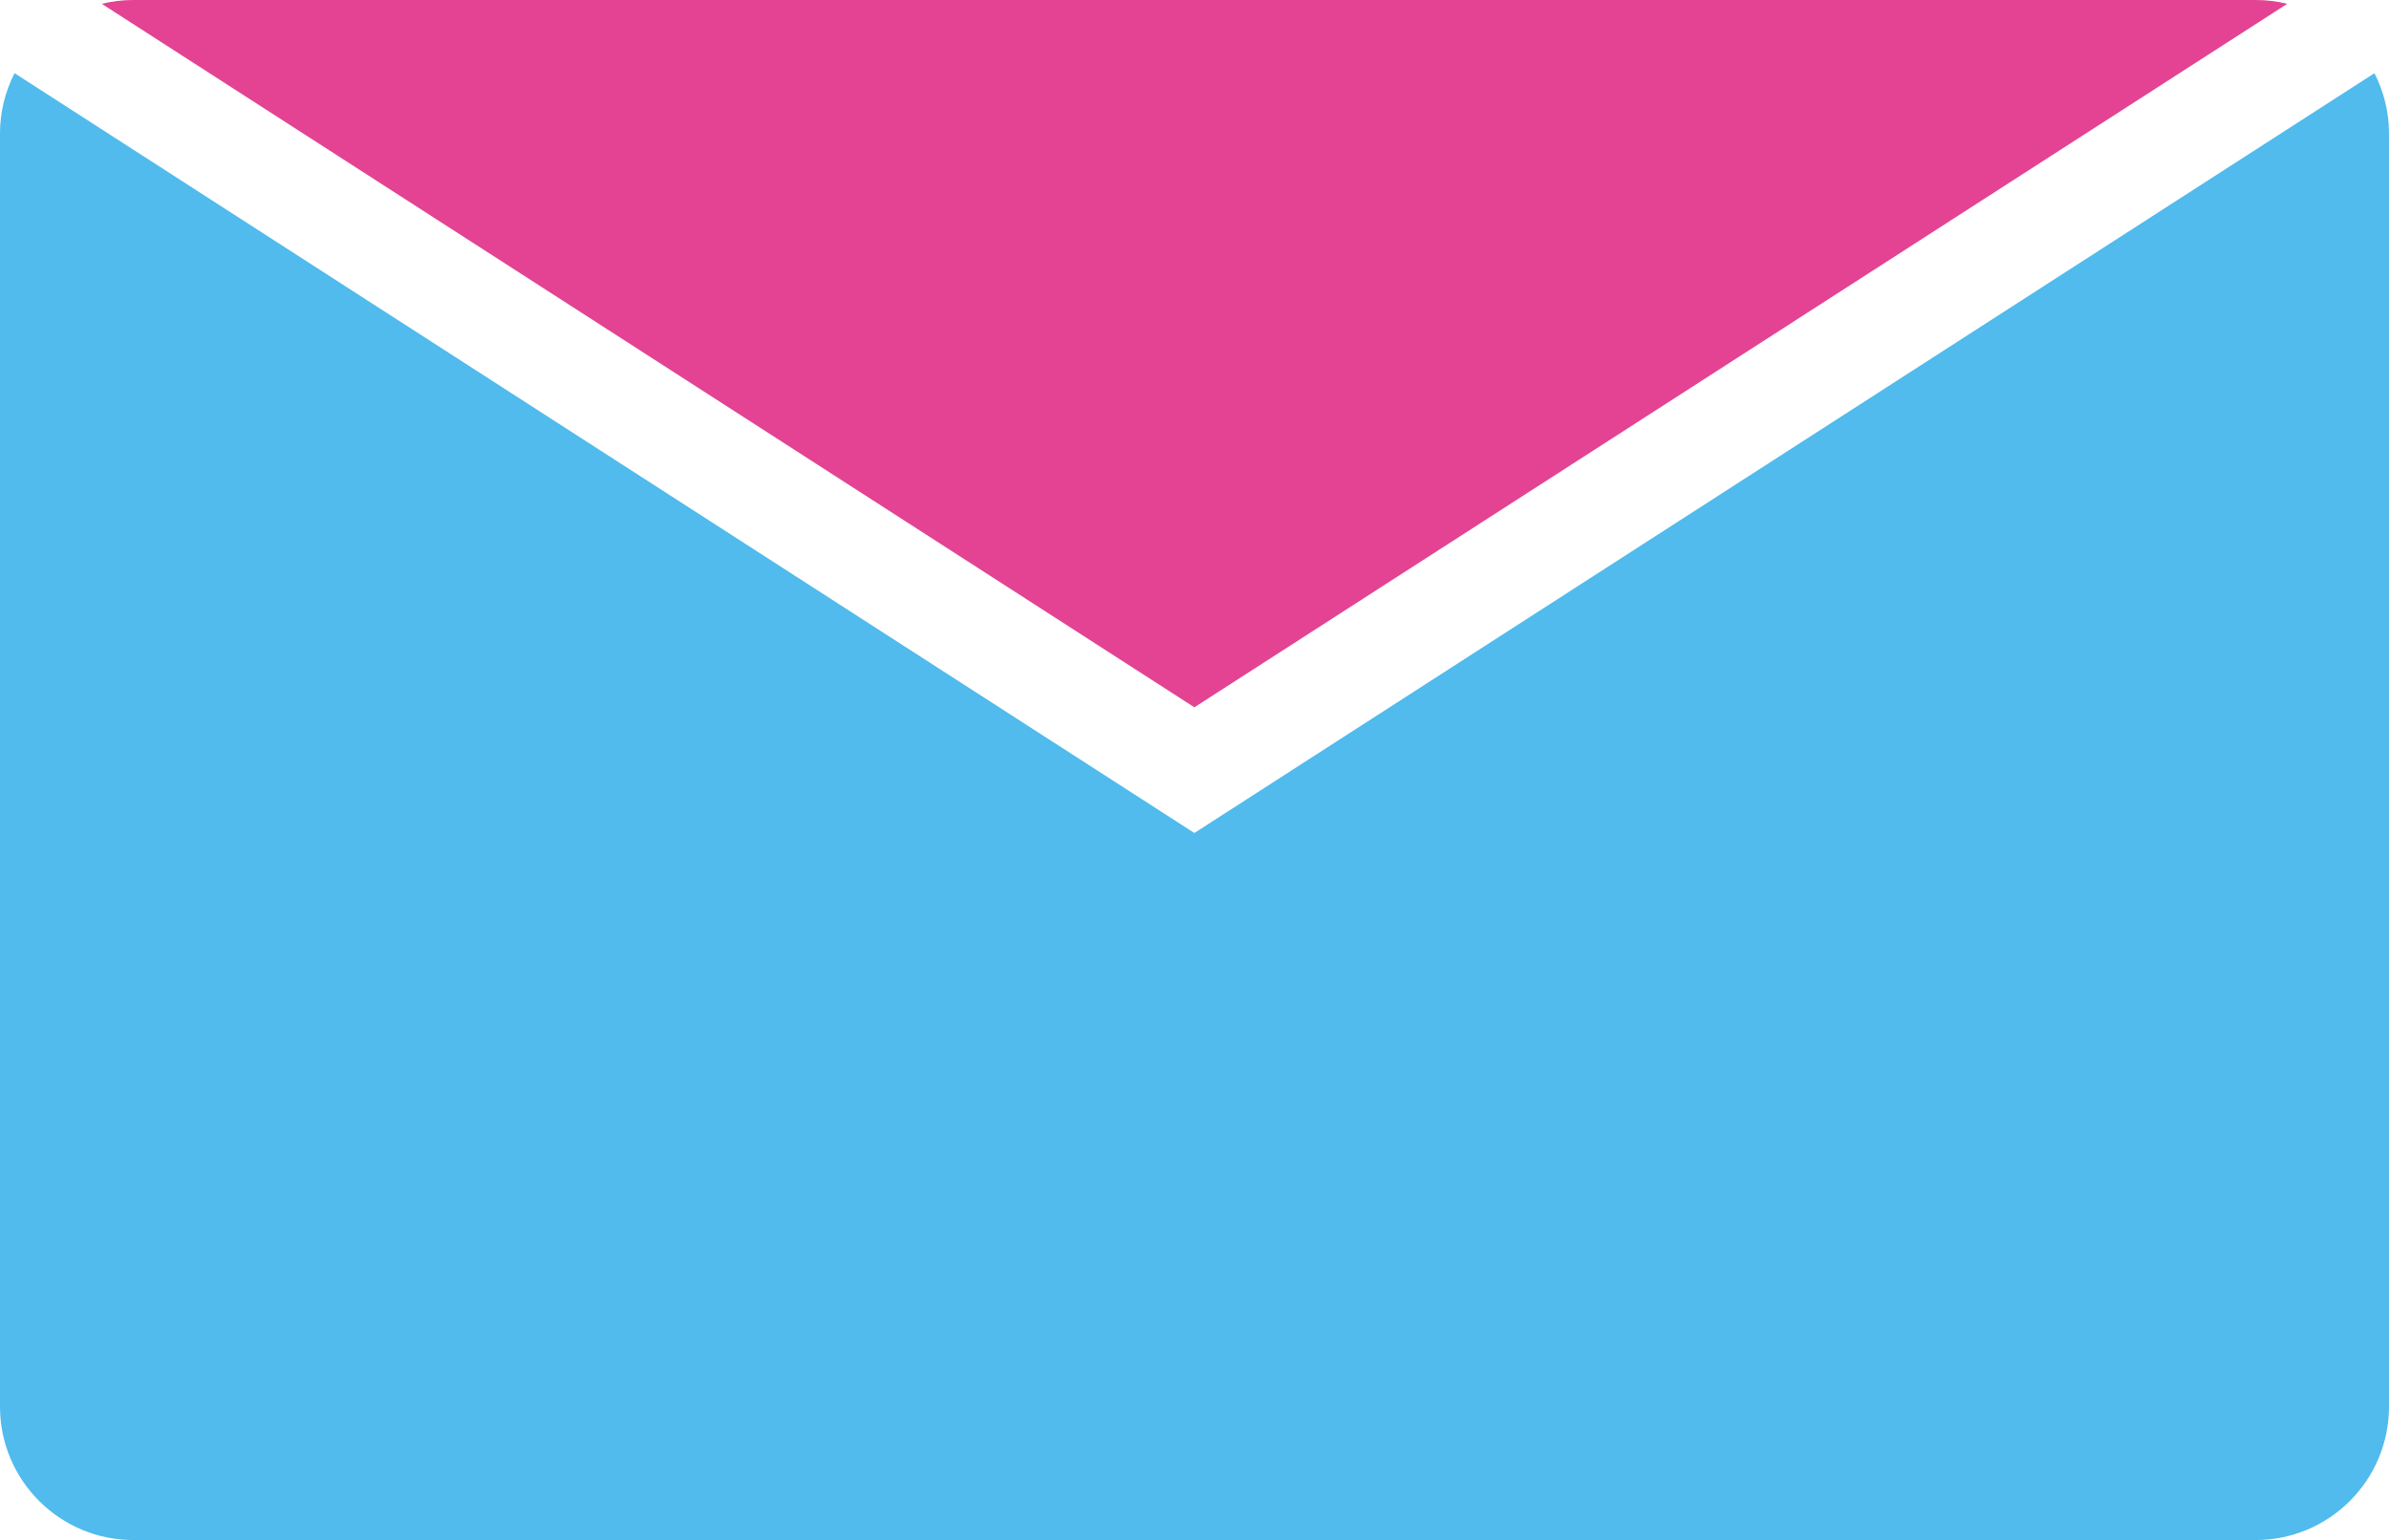
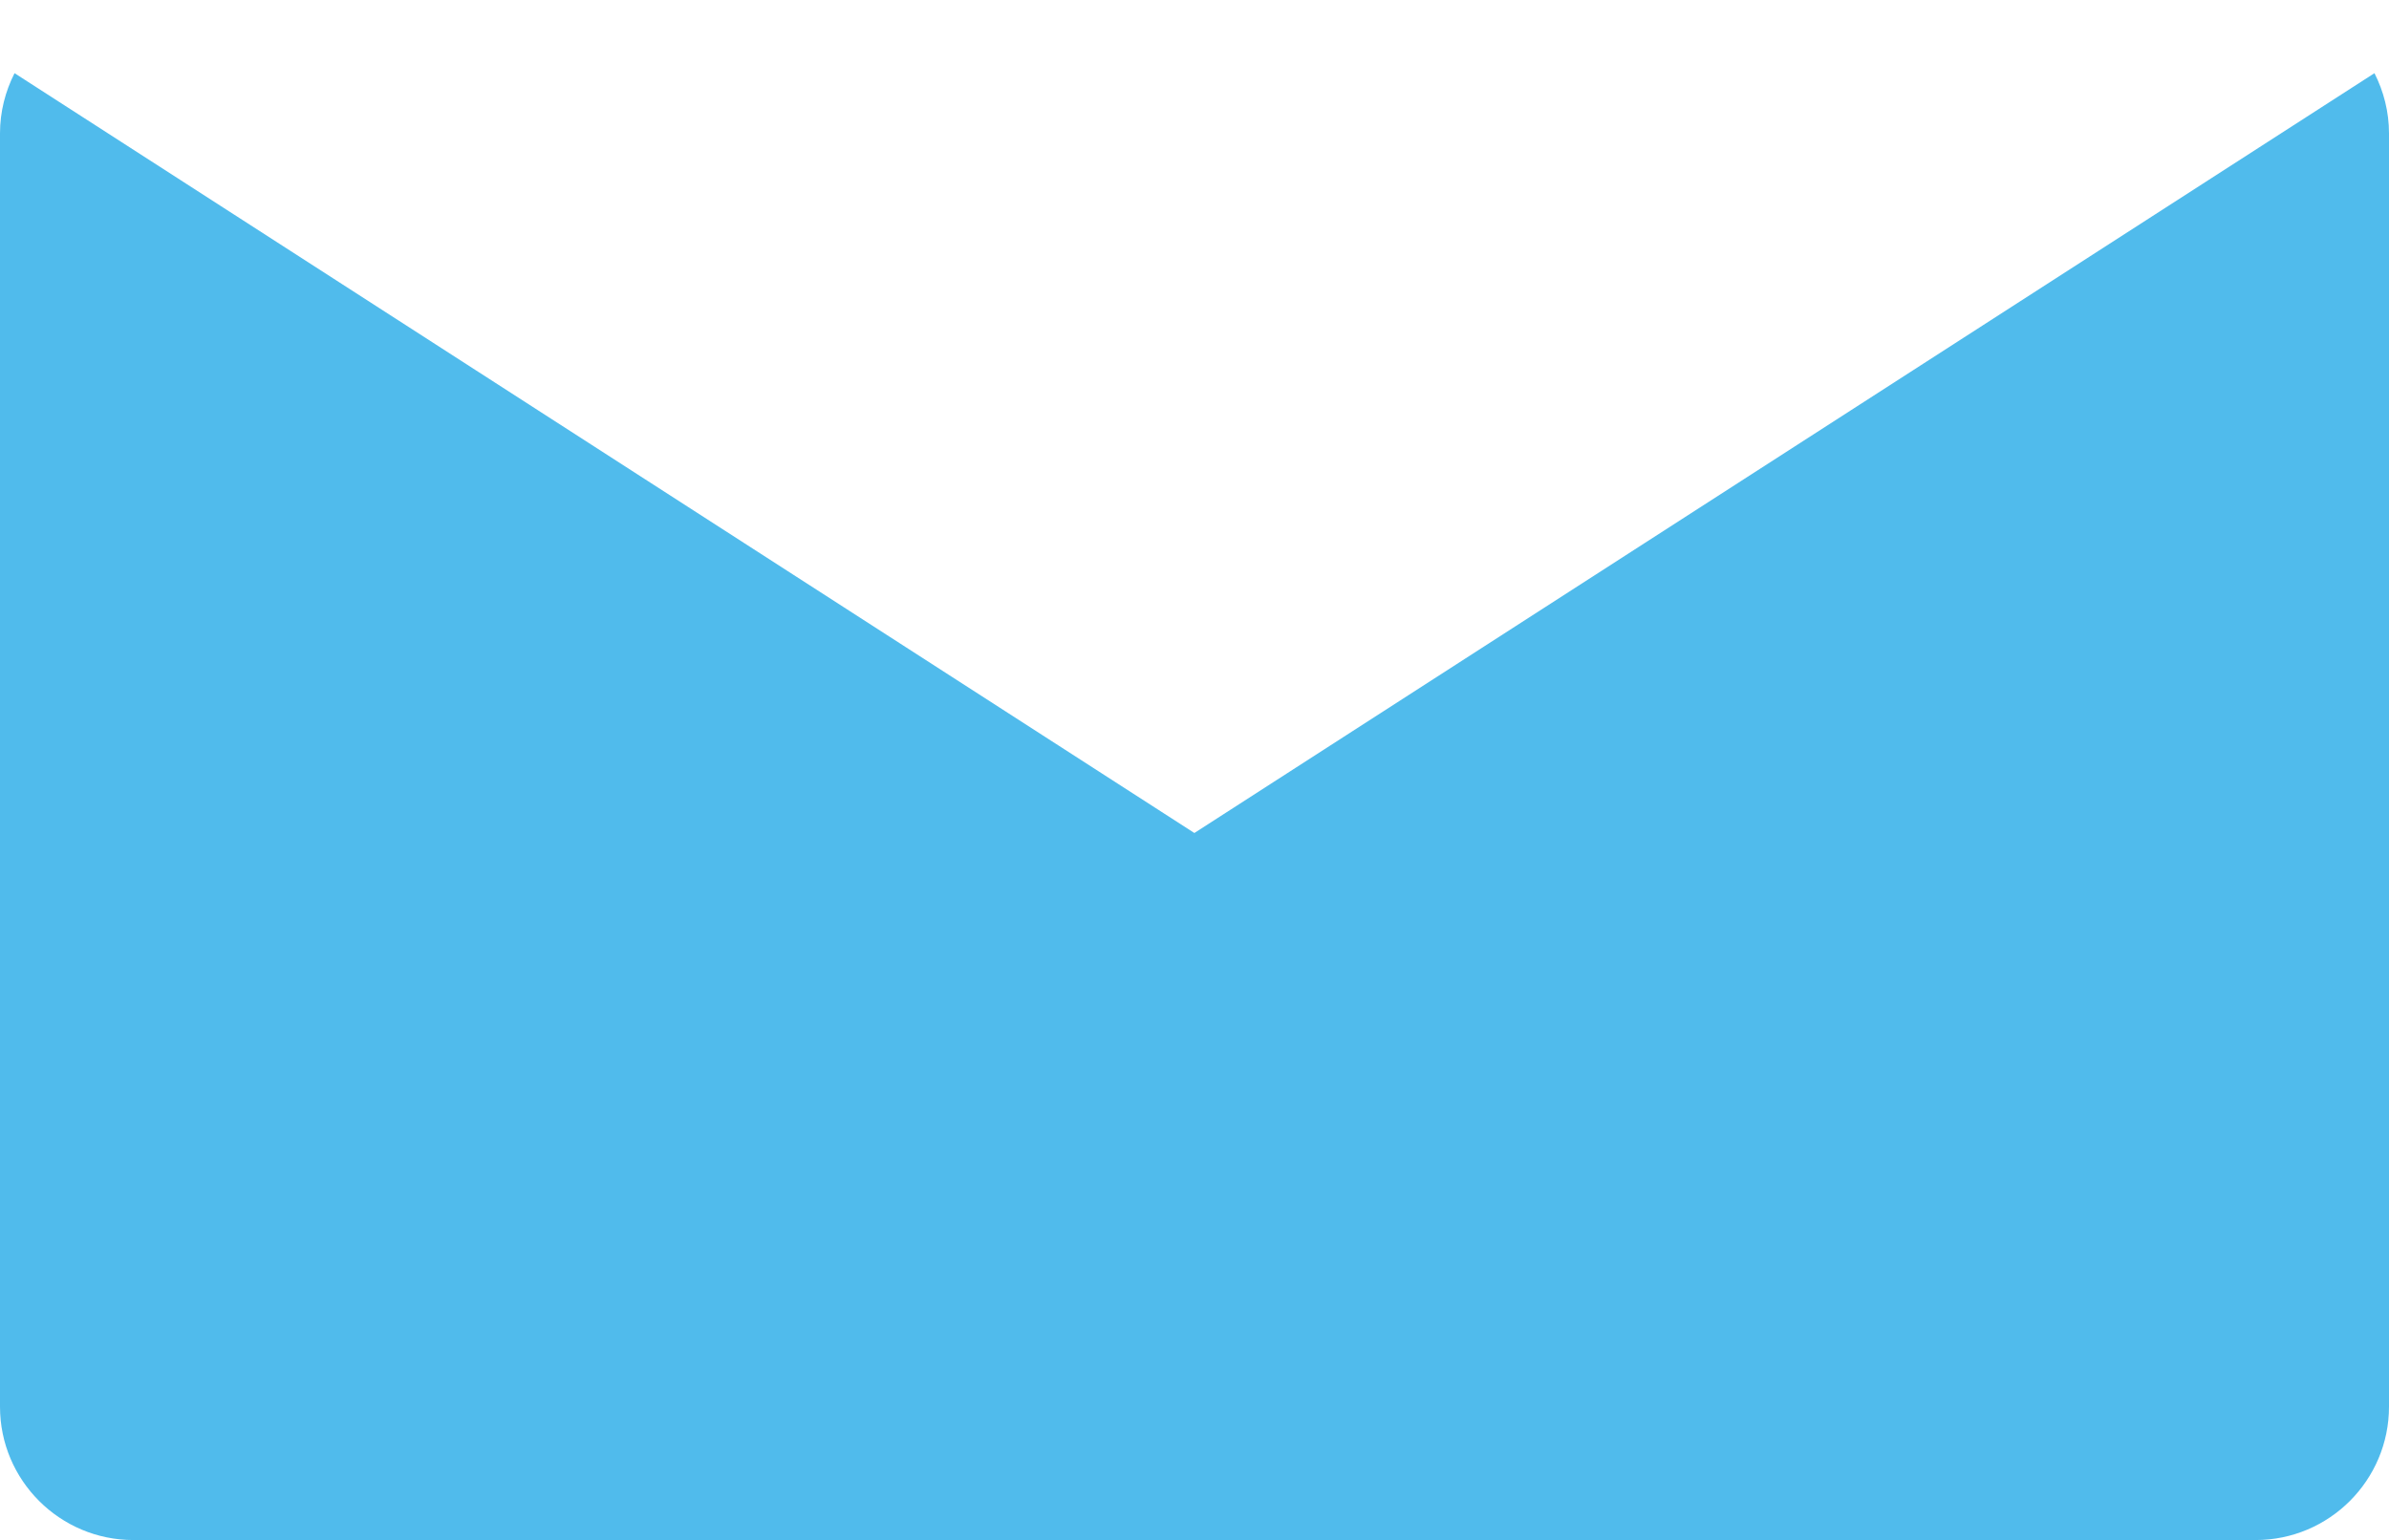
<svg xmlns="http://www.w3.org/2000/svg" id="_レイヤー_2" data-name="レイヤー 2" viewBox="0 0 93.67 60.41">
  <defs>
    <style>
      .cls-1 {
        fill: #50bbec;
      }

      .cls-2 {
        fill: #e34392;
      }
    </style>
  </defs>
  <g id="_レイアウト" data-name="レイアウト">
    <g>
      <path class="cls-1" d="M0,5.23v49.94c0,2.89,2.35,5.23,5.23,5.23h83.21c2.89,0,5.23-2.35,5.23-5.23V5.23c0-.85-.21-1.65-.57-2.36l-46.27,29.8L.57,2.87c-.36.71-.57,1.51-.57,2.36Z" />
-       <path class="cls-2" d="M89.68.15c-.4-.1-.81-.15-1.24-.15H5.23c-.43,0-.84.05-1.24.15l42.84,27.59L89.68.15Z" />
    </g>
  </g>
</svg>